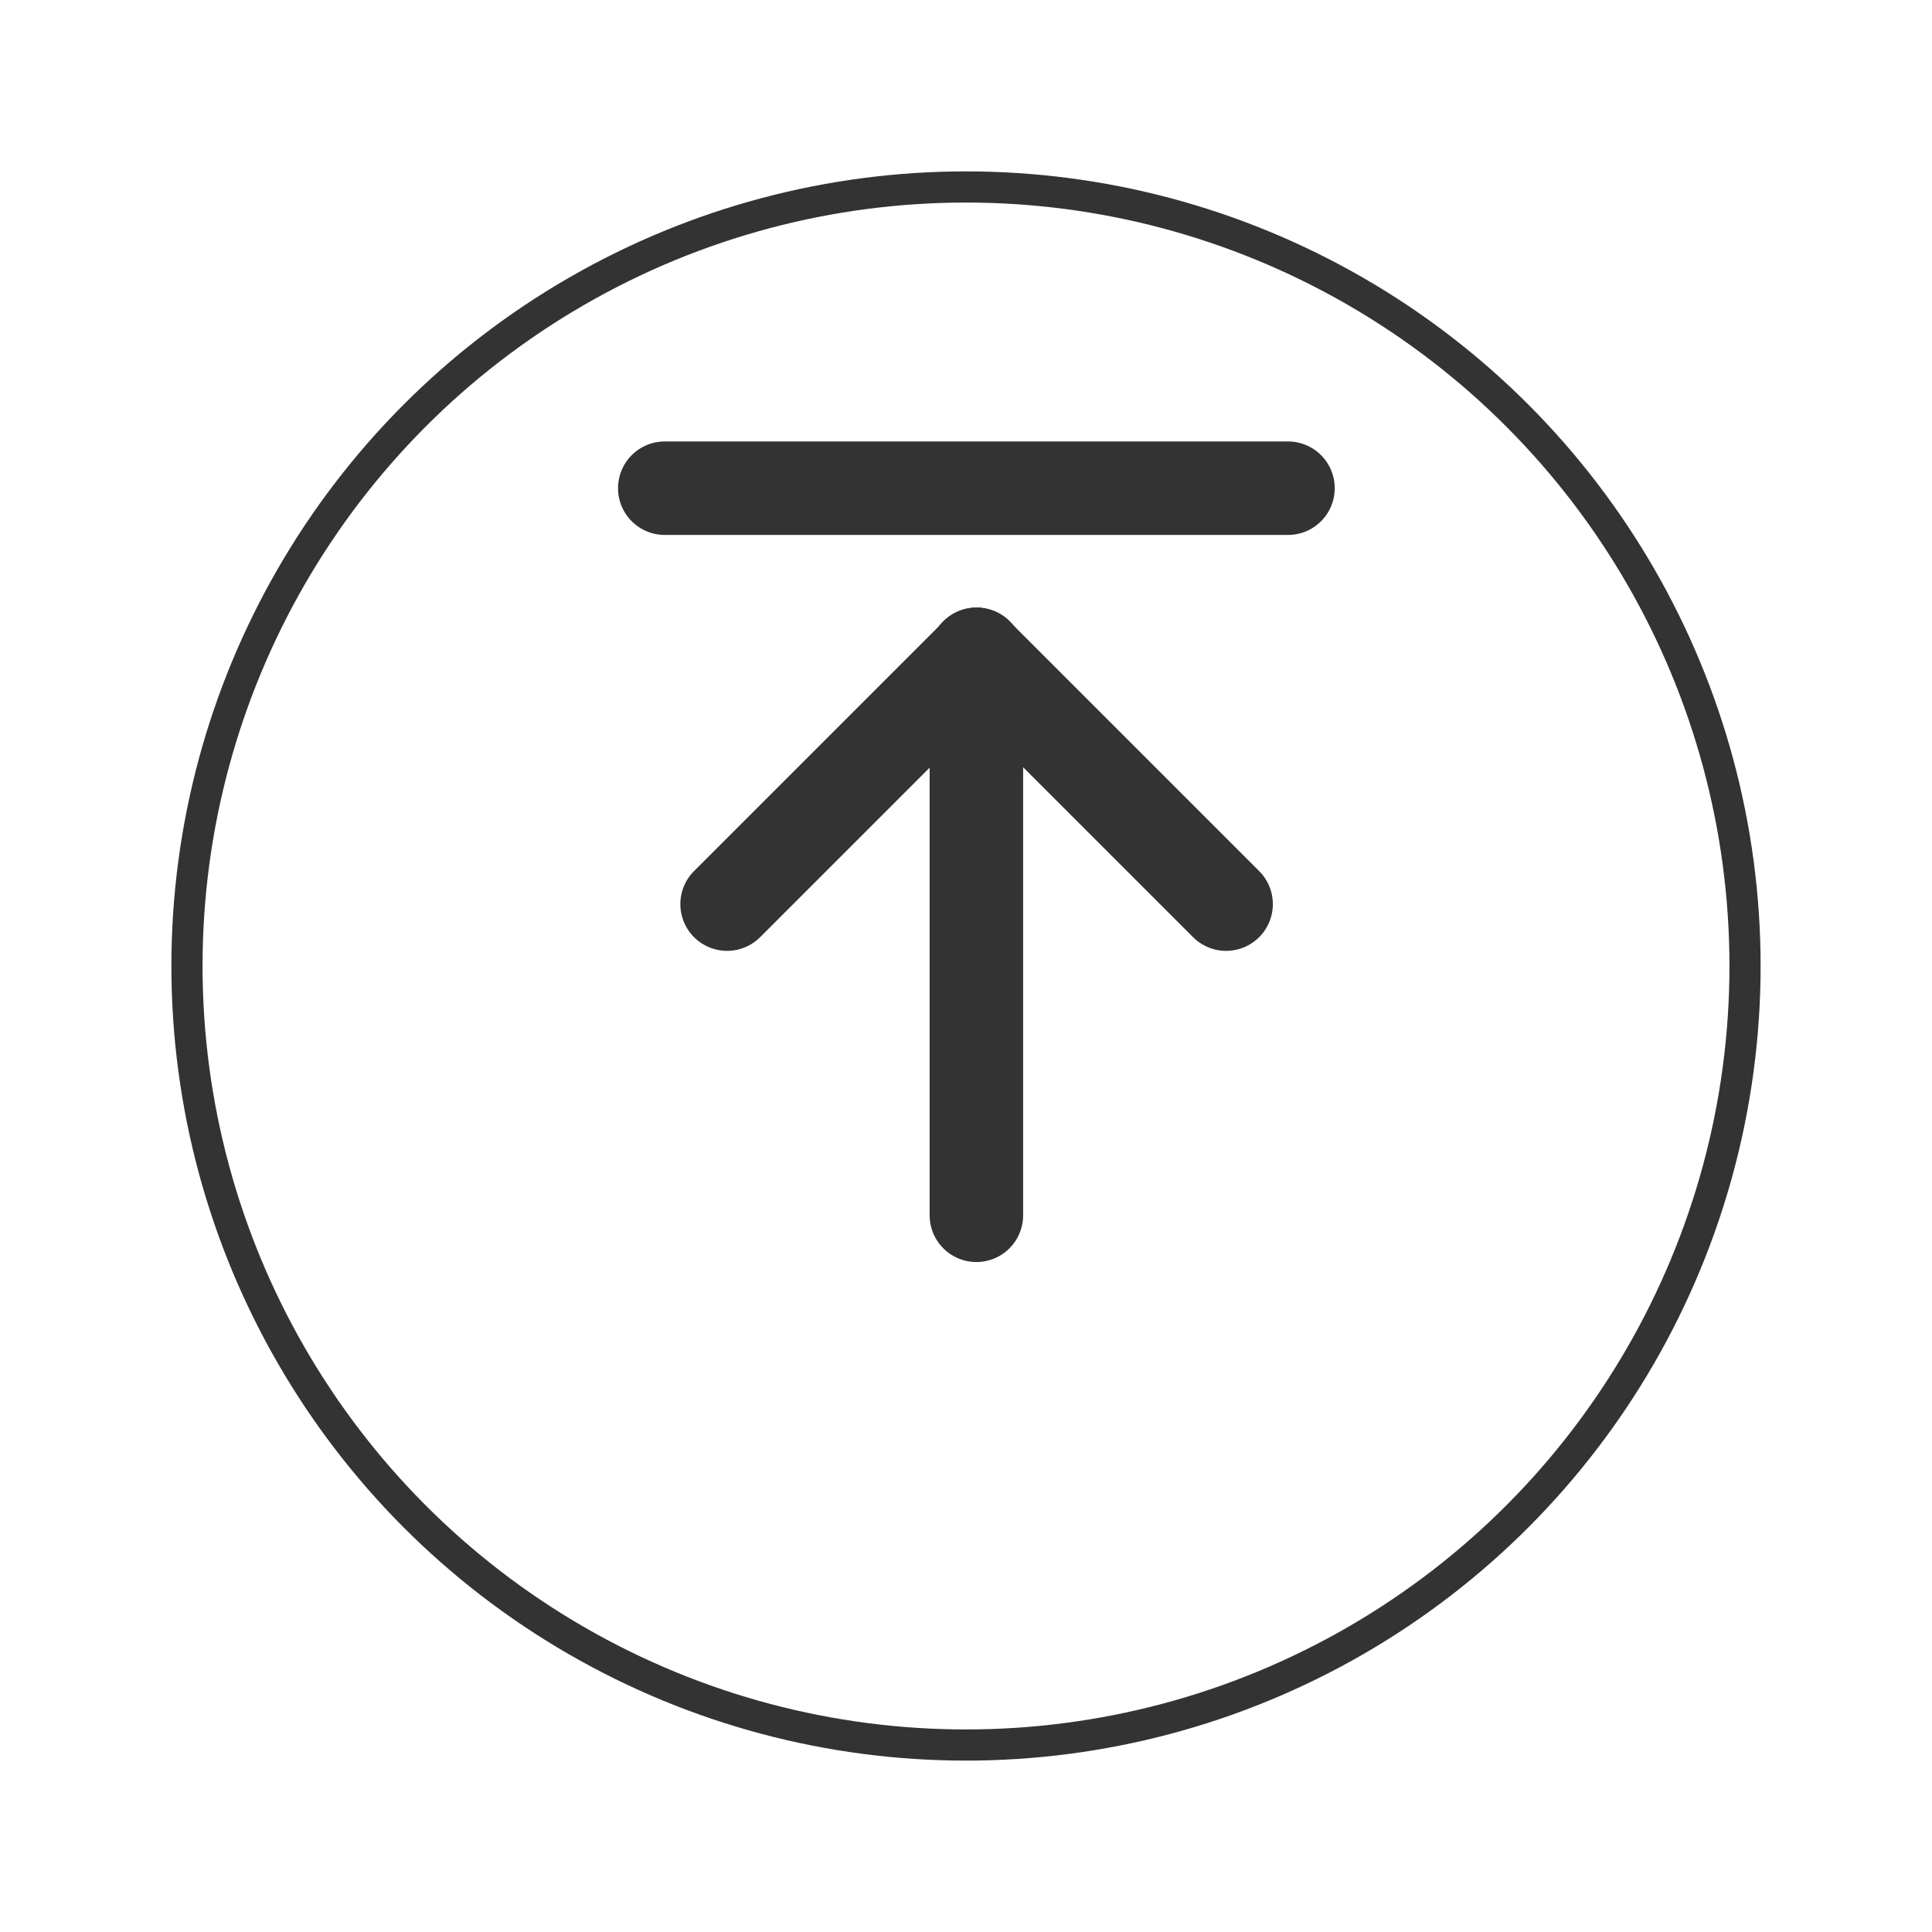
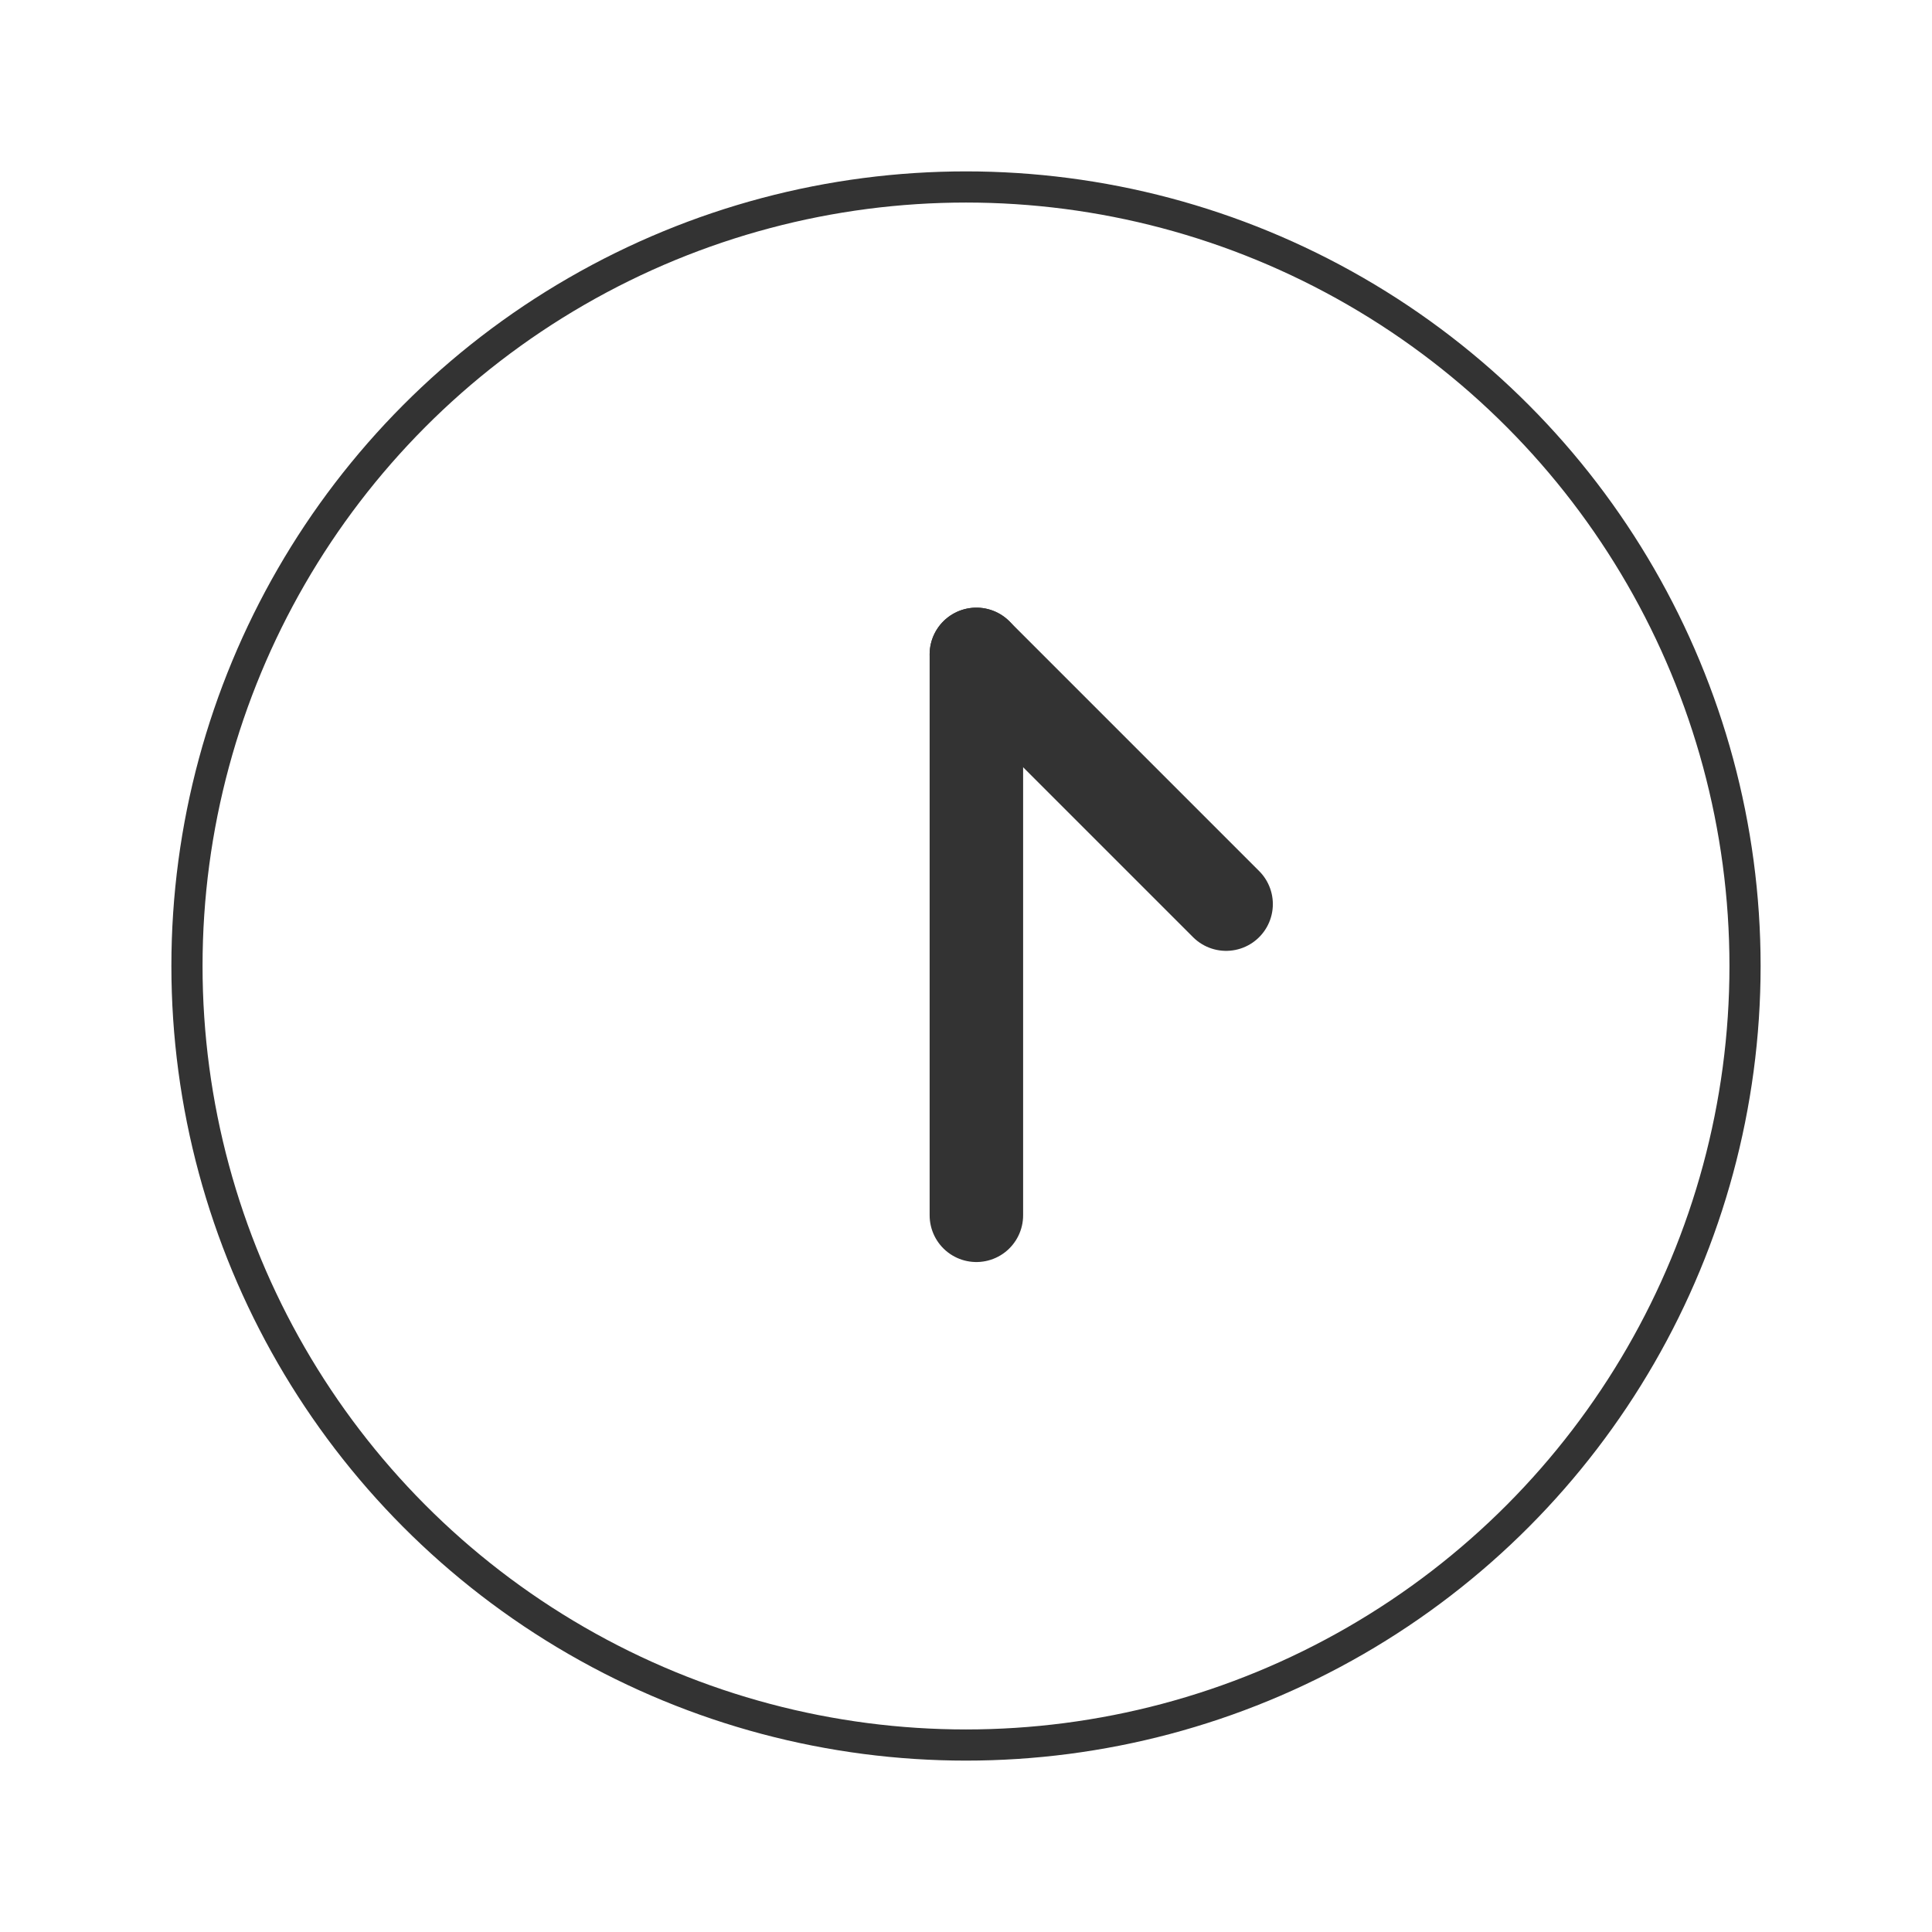
<svg xmlns="http://www.w3.org/2000/svg" width="62" height="62" viewBox="0 0 62 62" fill="none">
  <g id="Top Botton">
    <g id="Ellipse 8" filter="url(#filter0_d_528_69)">
      <circle cx="31" cy="26" r="25" fill="white" />
      <circle cx="31" cy="26" r="25" stroke="#333333" />
    </g>
    <g id="Group 67">
-       <path id="Line 3" d="M23.333 29.014L31.347 21" stroke="#333333" stroke-width="3" stroke-linecap="round" />
      <path id="Line 5" d="M39.347 29.014L31.333 21" stroke="#333333" stroke-width="3" stroke-linecap="round" />
      <path id="Line 4" d="M31.333 39L31.333 21" stroke="#333333" stroke-width="3" stroke-linecap="round" />
-       <path id="Line 6" d="M21.333 15.667H41.333" stroke="#333333" stroke-width="3" stroke-linecap="round" />
    </g>
  </g>
  <defs>
    <filter id="filter0_d_528_69" x="0.5" y="0.5" width="61" height="61" filterUnits="userSpaceOnUse" color-interpolation-filters="sRGB">
      <feFlood flood-opacity="0" result="BackgroundImageFix" />
      <feColorMatrix in="SourceAlpha" type="matrix" values="0 0 0 0 0 0 0 0 0 0 0 0 0 0 0 0 0 0 127 0" result="hardAlpha" />
      <feOffset dy="5" />
      <feGaussianBlur stdDeviation="2.5" />
      <feComposite in2="hardAlpha" operator="out" />
      <feColorMatrix type="matrix" values="0 0 0 0 0 0 0 0 0 0 0 0 0 0 0 0 0 0 0.3 0" />
      <feBlend mode="normal" in2="BackgroundImageFix" result="effect1_dropShadow_528_69" />
      <feBlend mode="normal" in="SourceGraphic" in2="effect1_dropShadow_528_69" result="shape" />
    </filter>
  </defs>
</svg>